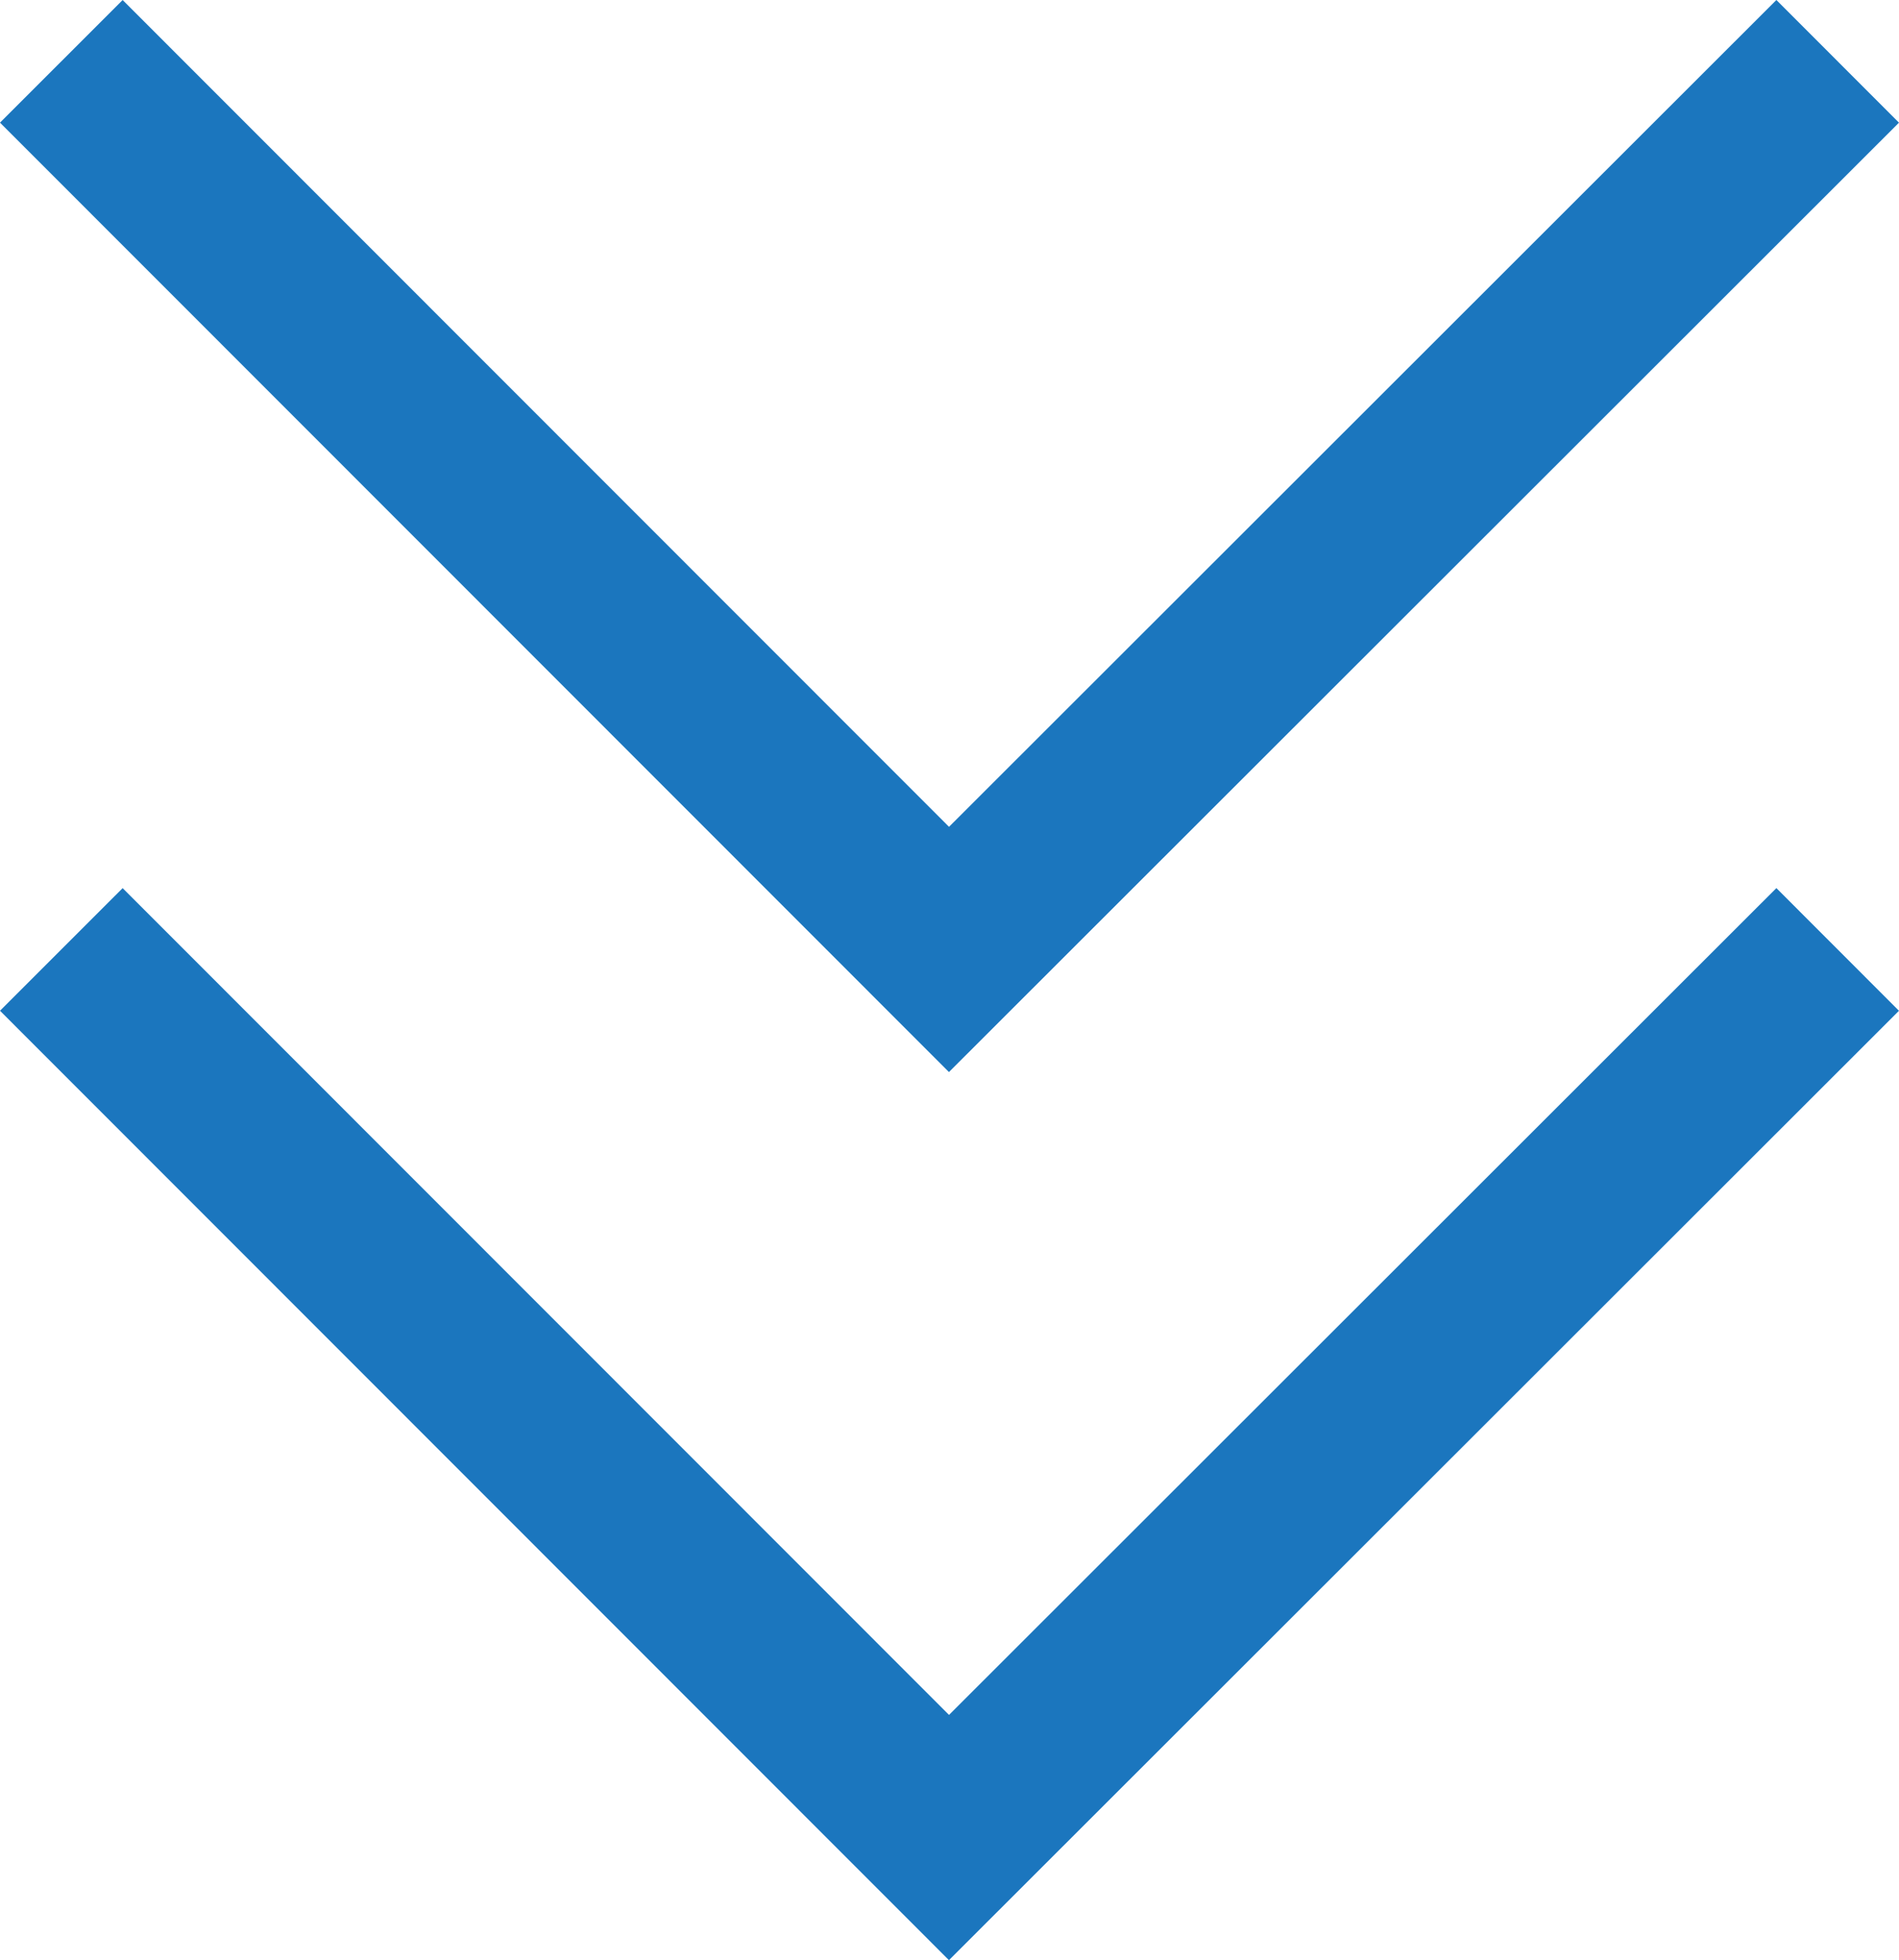
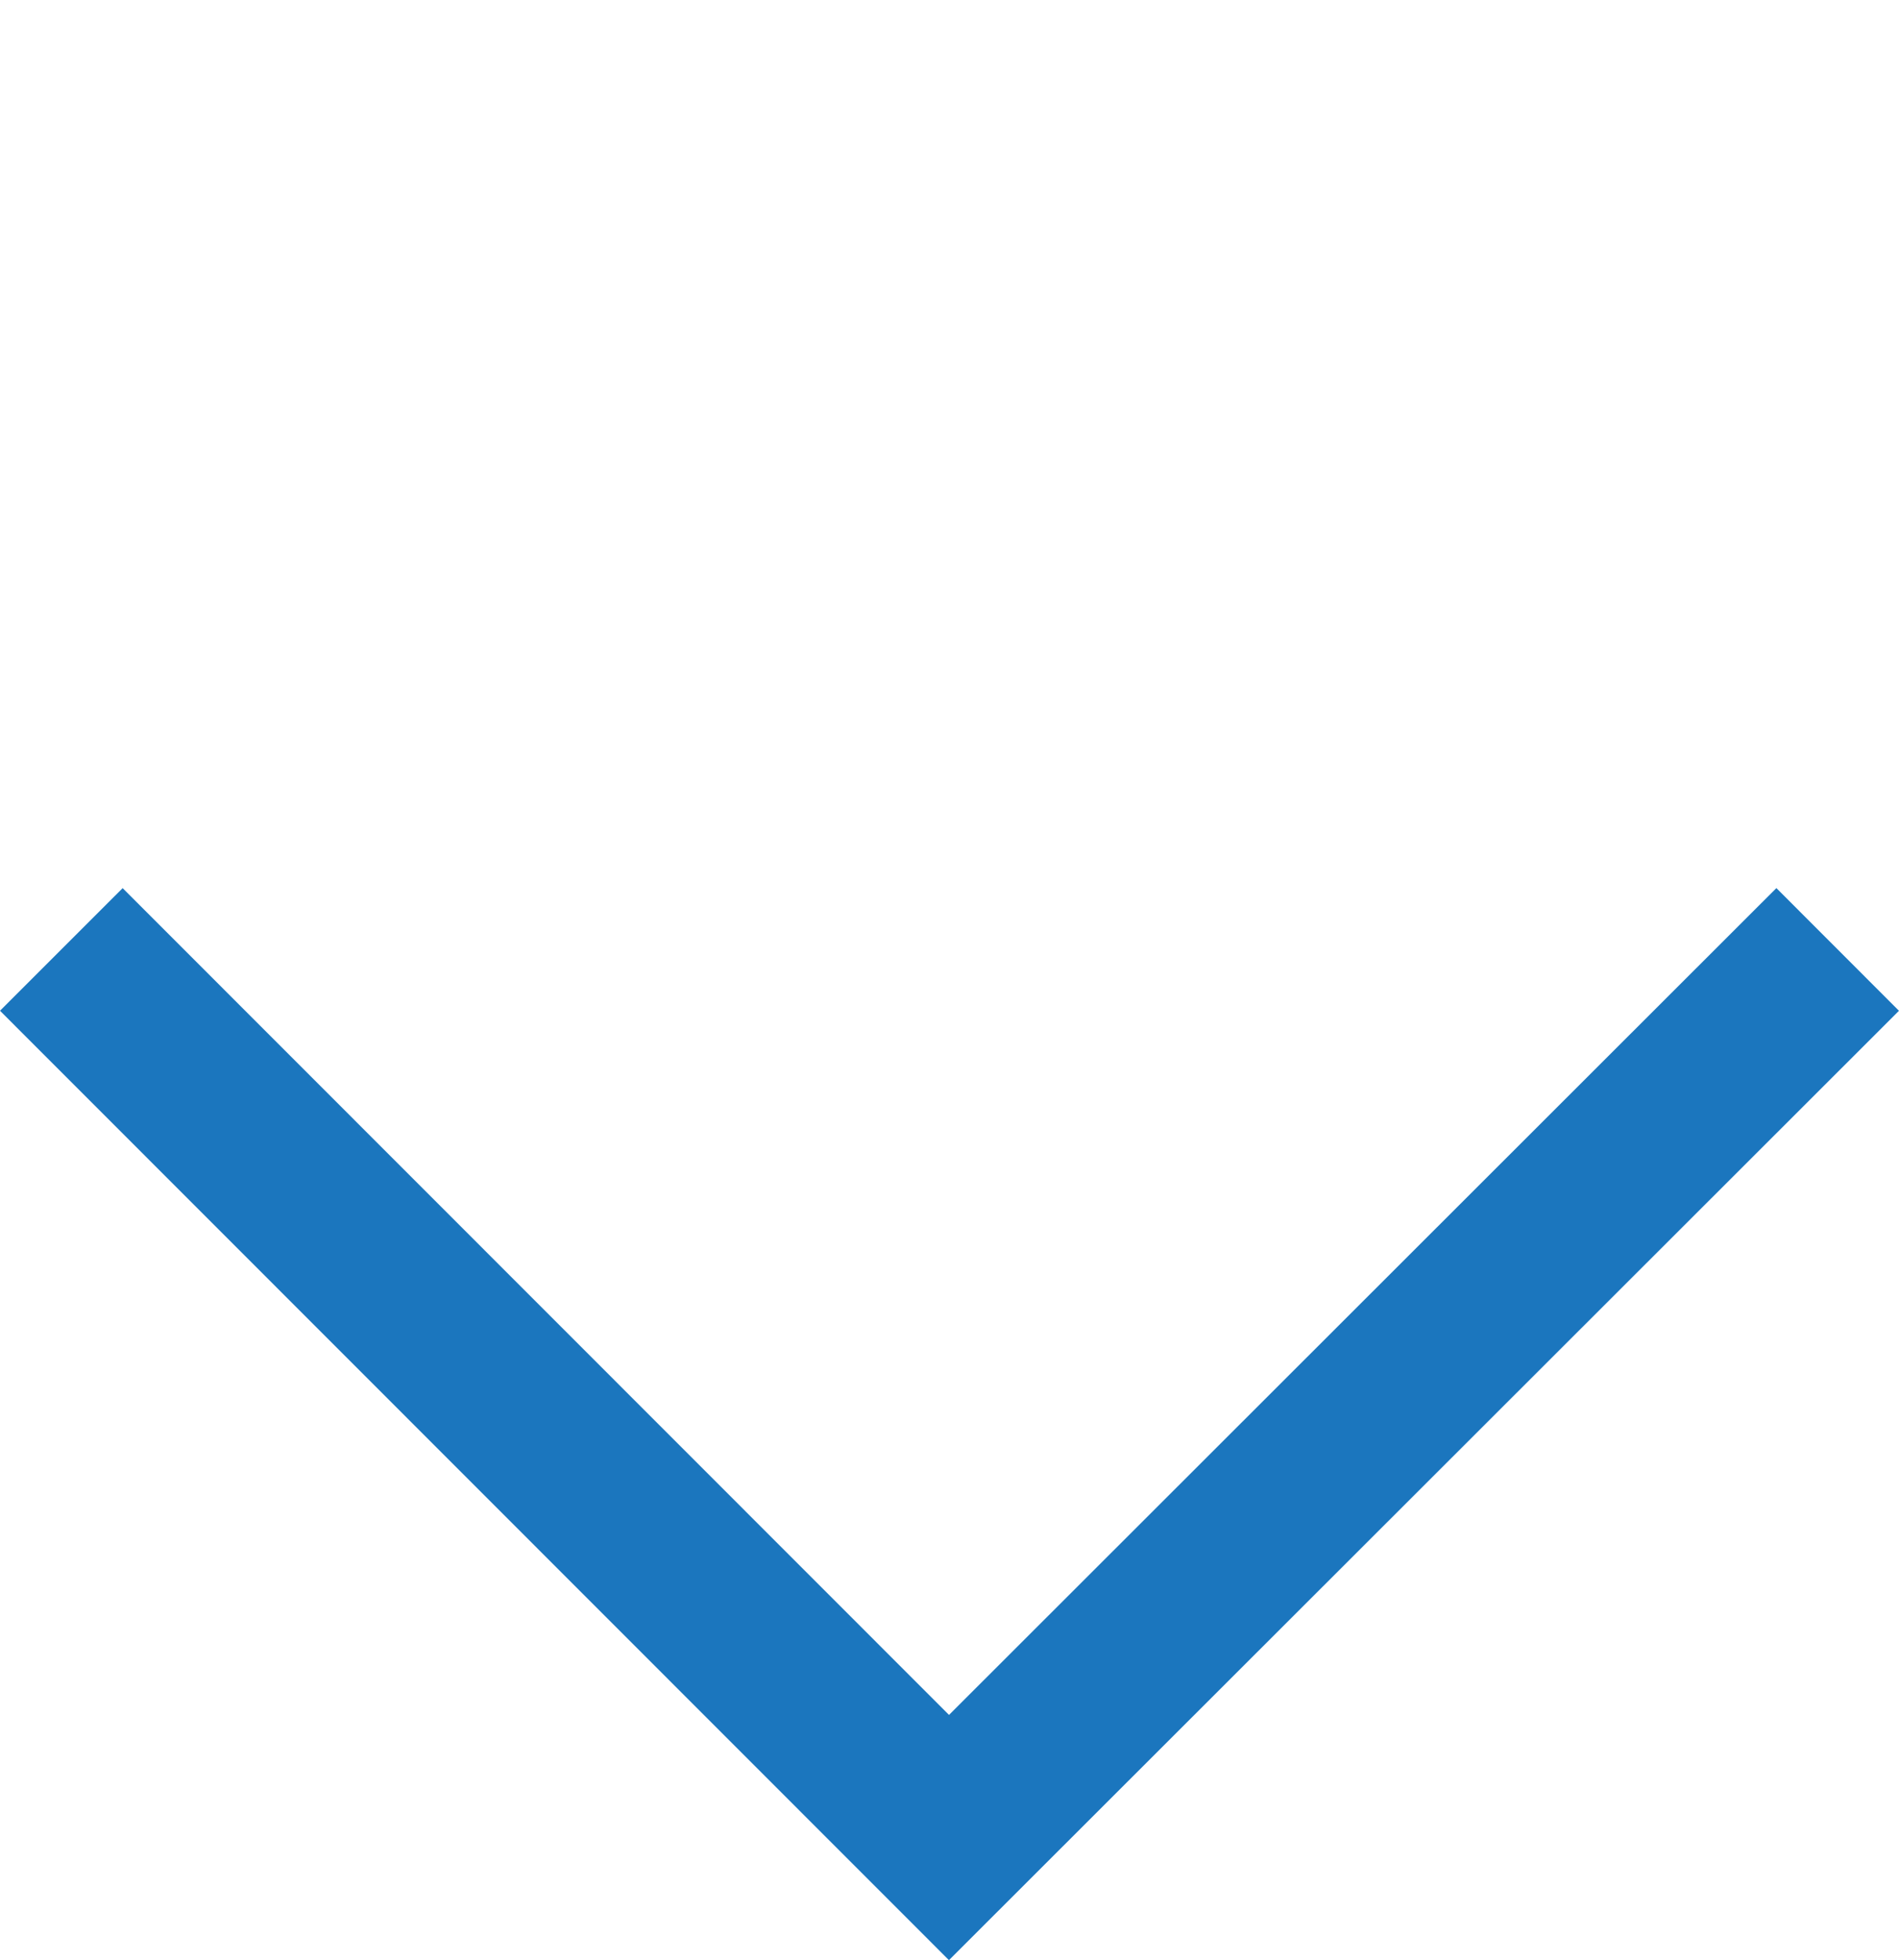
<svg xmlns="http://www.w3.org/2000/svg" width="32.854" height="33.909">
  <g fill="none" stroke="#1b76be" stroke-width="3">
    <path data-name="パス 1239" d="M31.793 16.424L16.418 31.787 1.061 16.424" />
-     <path data-name="パス 1240" d="M31.793 1.061L16.418 16.424 1.061 1.061" />
  </g>
</svg>